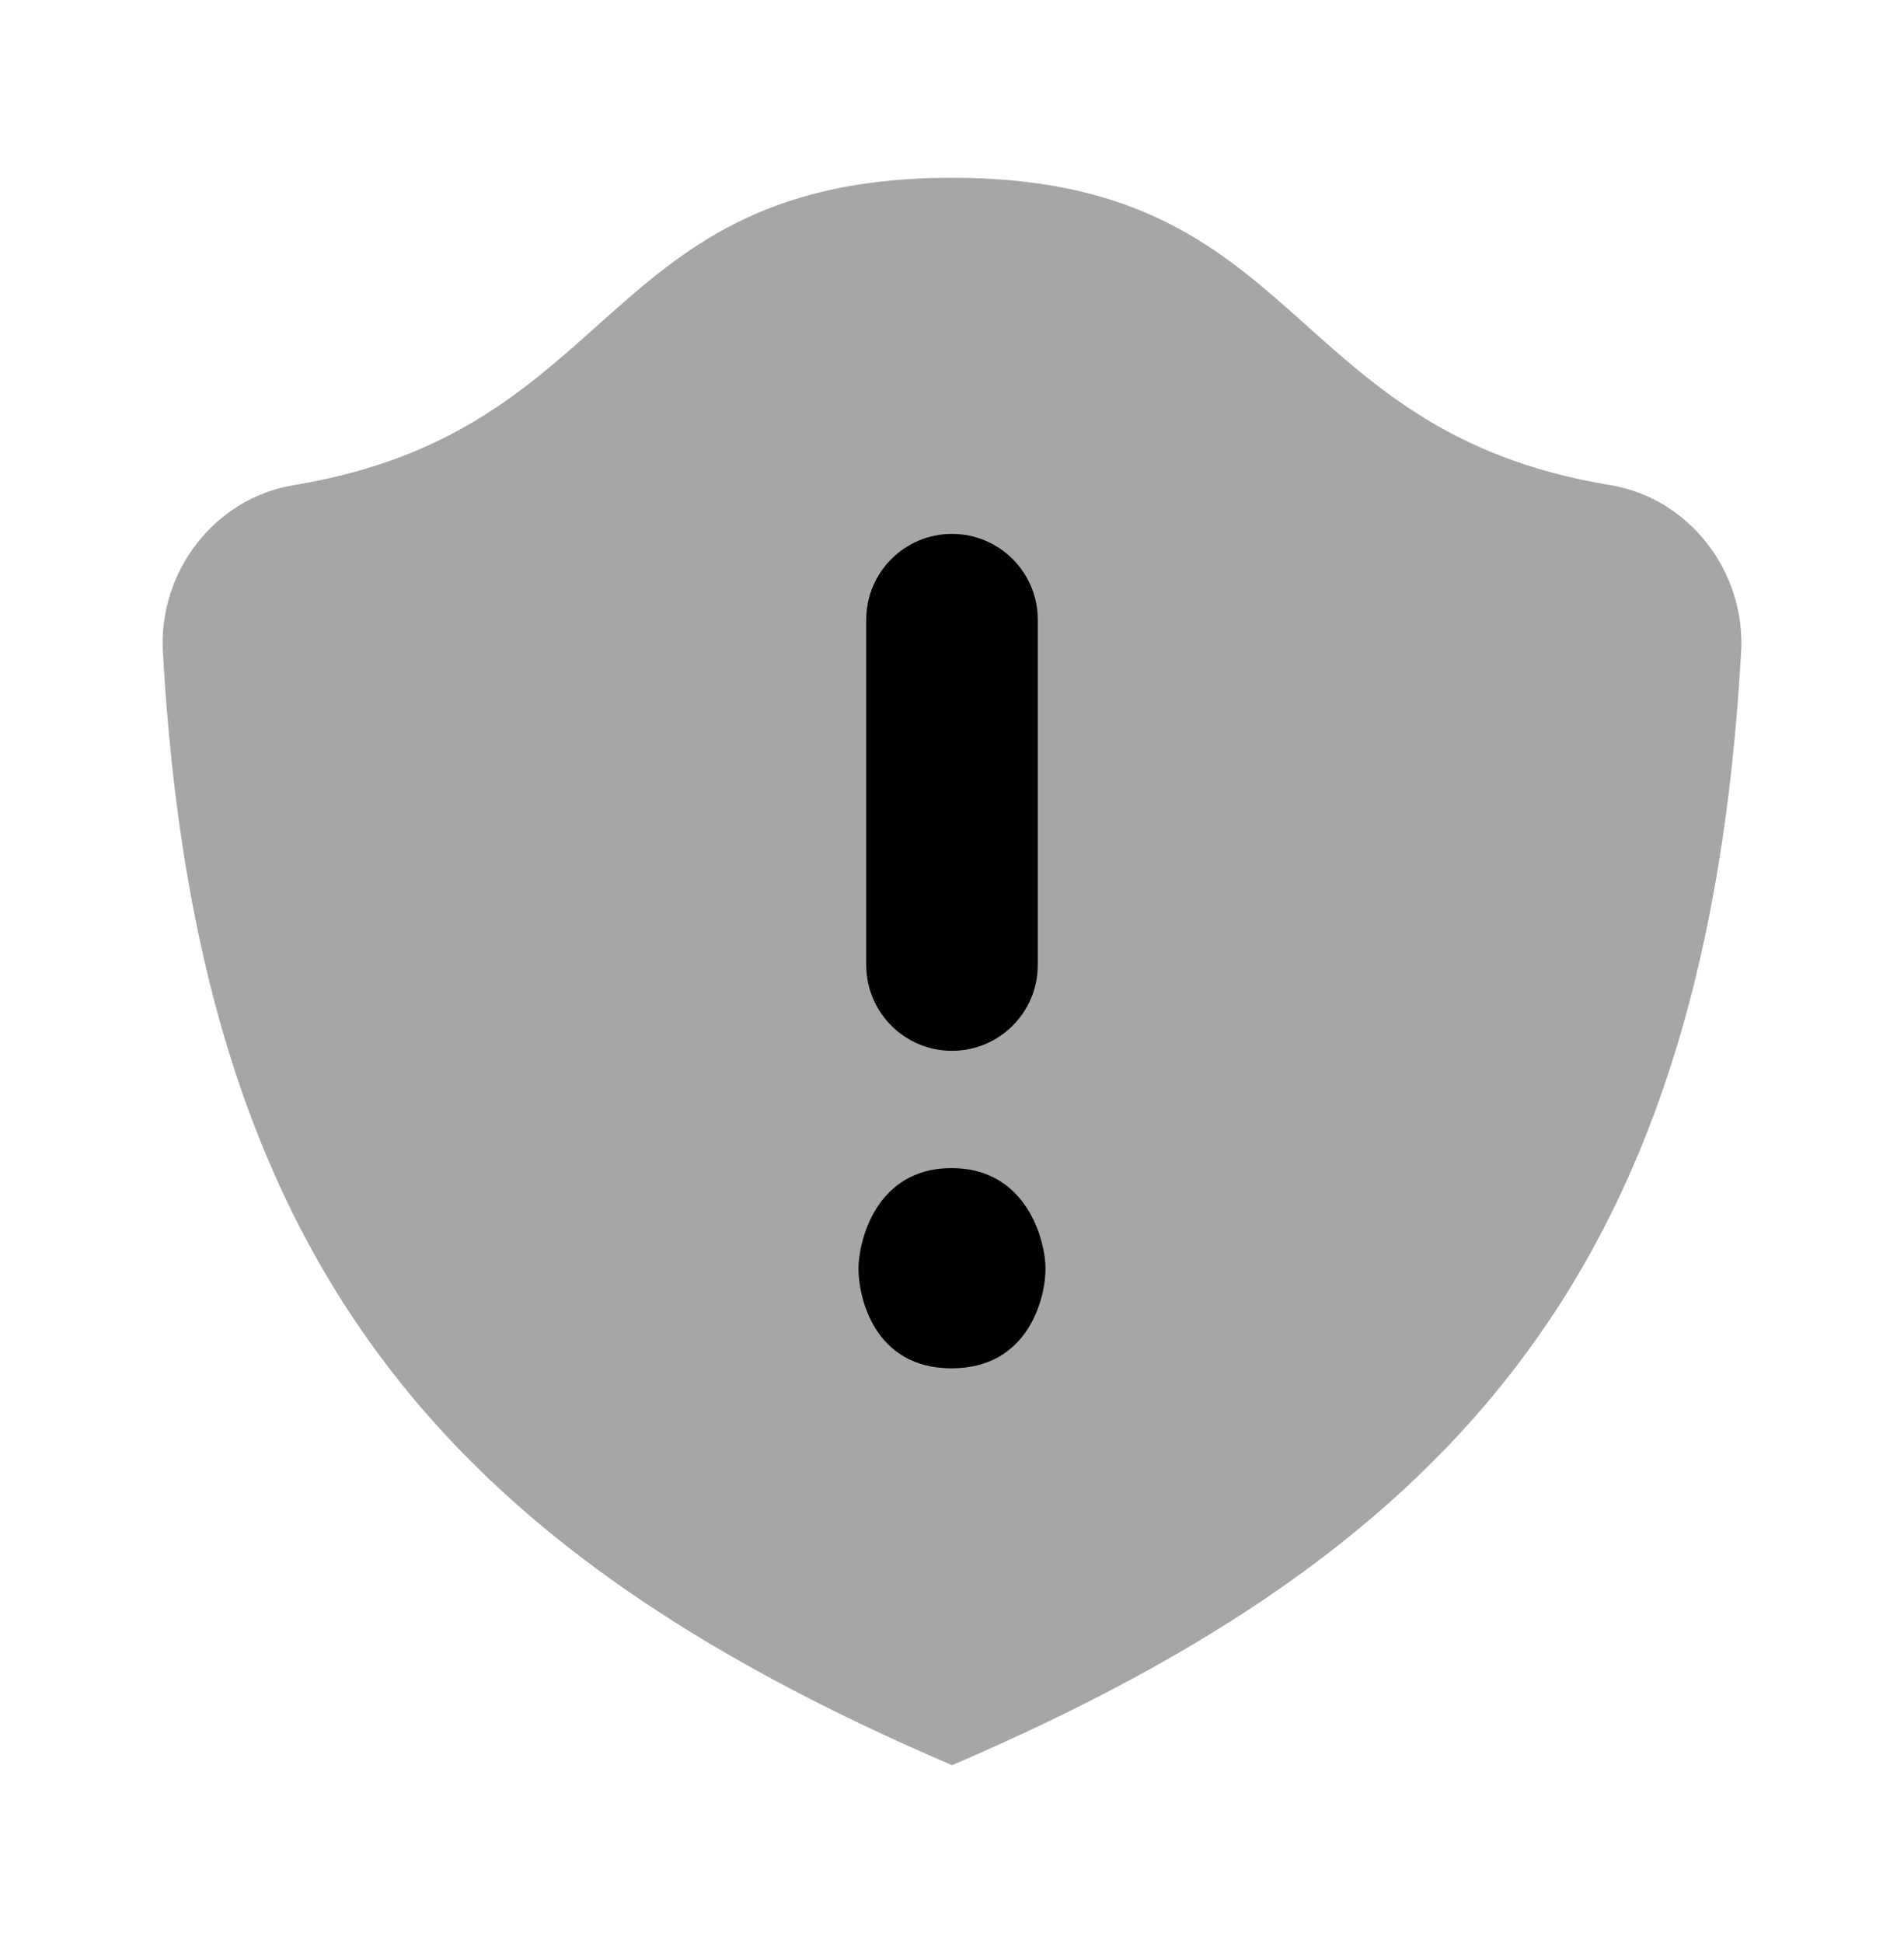
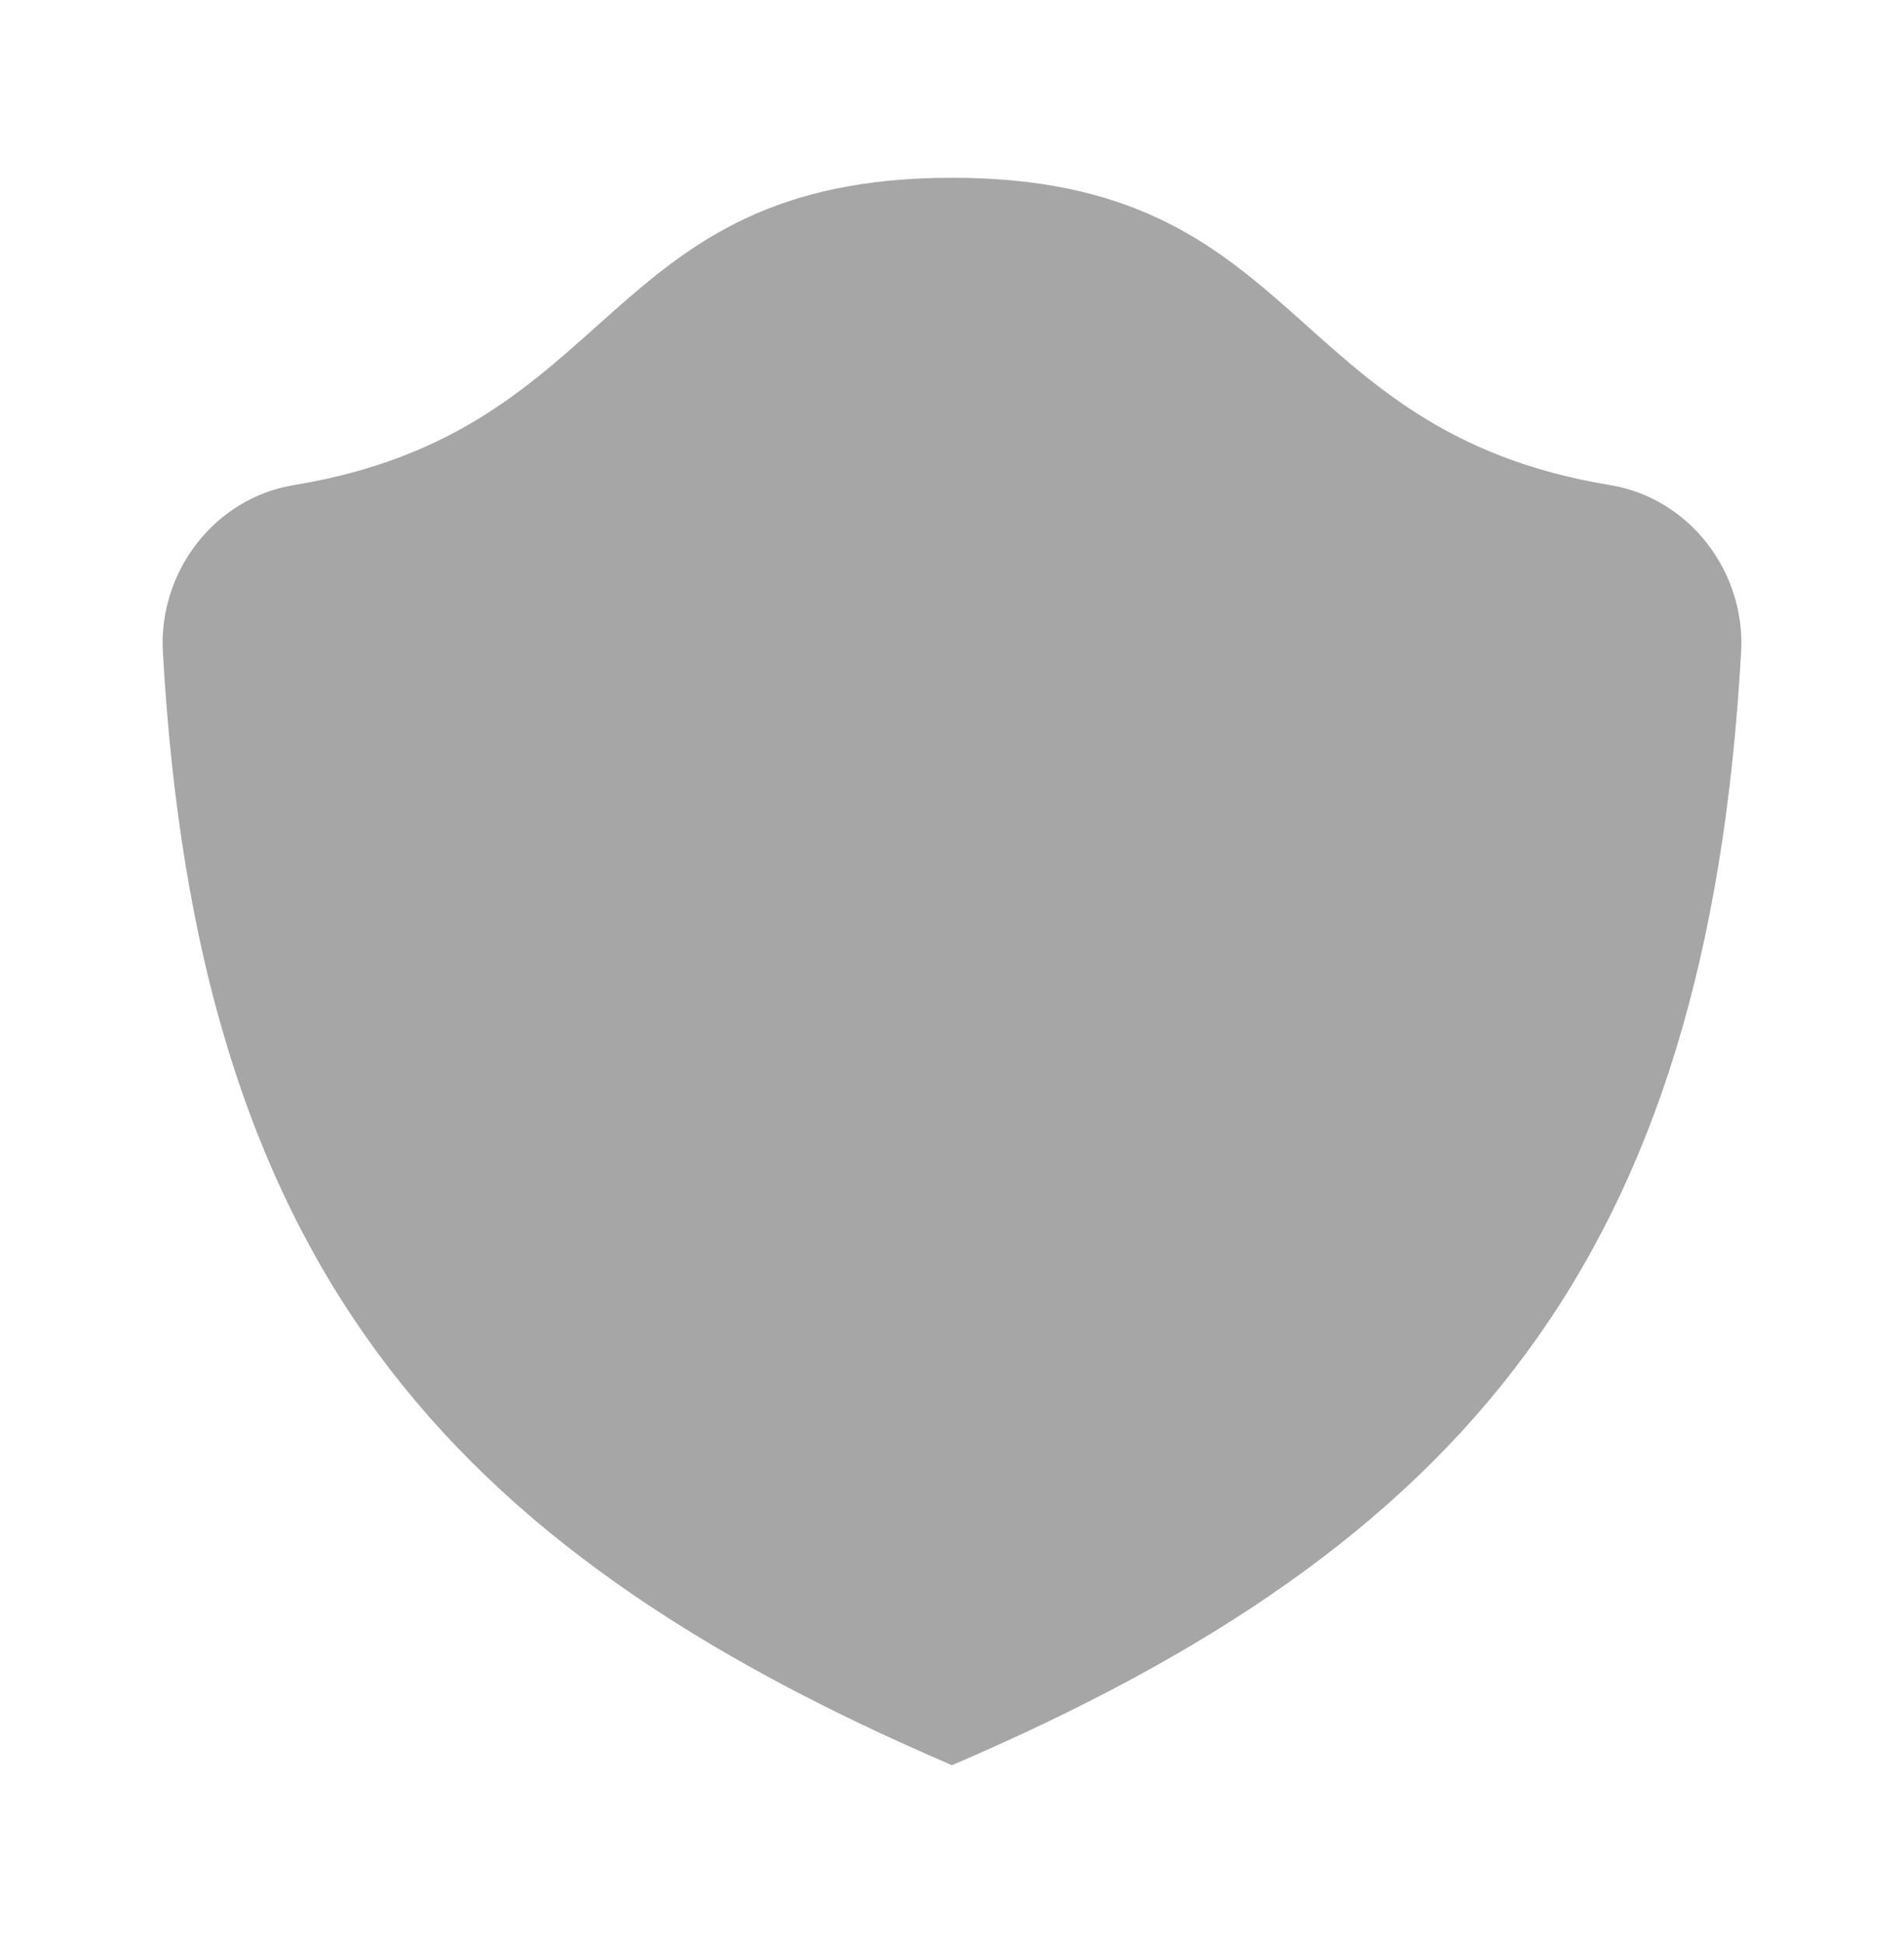
<svg xmlns="http://www.w3.org/2000/svg" width="50" height="51" viewBox="0 0 50 51" fill="none">
  <path opacity="0.35" d="M45.723 17.112C45.842 15.008 44.365 13.076 42.283 12.733C33.636 11.31 34.3 4.666 25 4.666C15.7 4.666 16.365 11.31 7.717 12.733C5.636 13.074 4.158 15.006 4.277 17.112C5.169 33.008 11.529 40.56 25 46.333C38.471 40.56 44.831 33.008 45.723 17.112Z" fill="black" />
-   <path d="M27.456 33.303C27.456 34.039 27.029 35.916 24.988 35.916C22.946 35.916 22.544 34.037 22.544 33.303C22.544 32.584 22.998 30.66 24.988 30.66C26.977 30.66 27.456 32.584 27.456 33.303ZM22.748 25.33V16.266C22.748 15.022 23.756 14.014 25 14.014C26.244 14.014 27.252 15.022 27.252 16.266V25.332C27.252 26.574 26.244 27.582 25 27.582C23.756 27.582 22.748 26.574 22.748 25.33Z" fill="black" />
</svg>